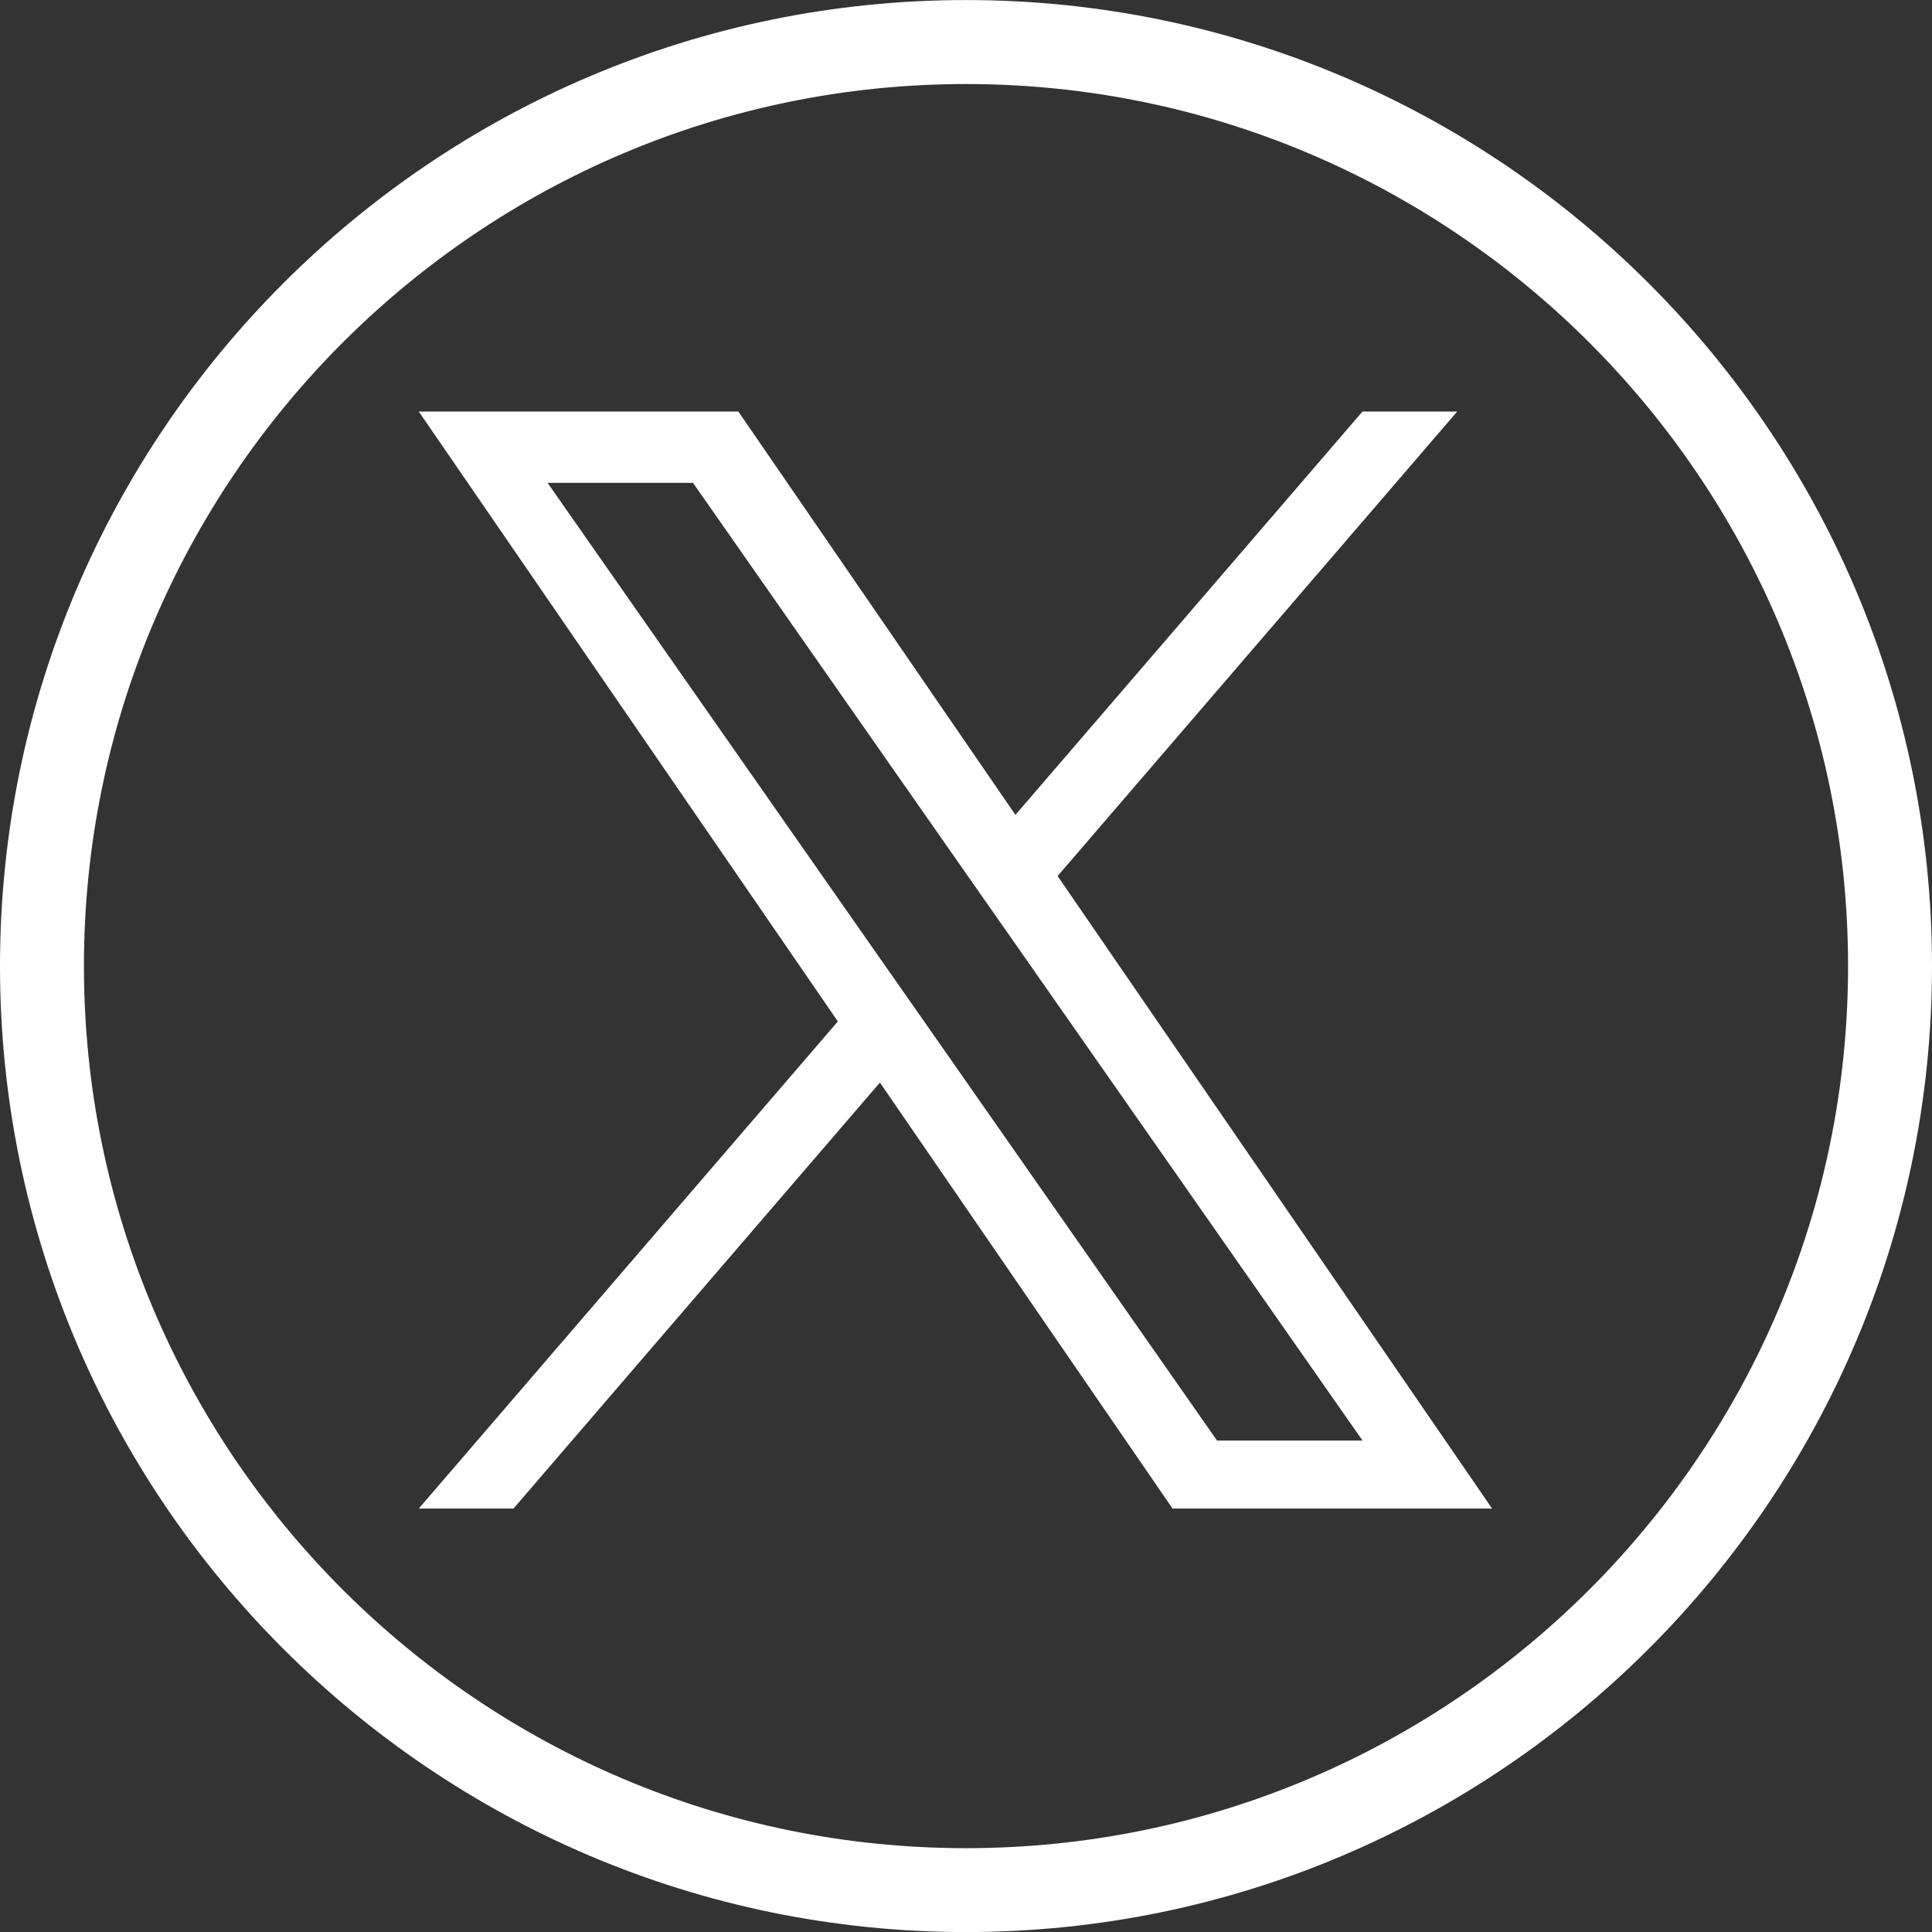
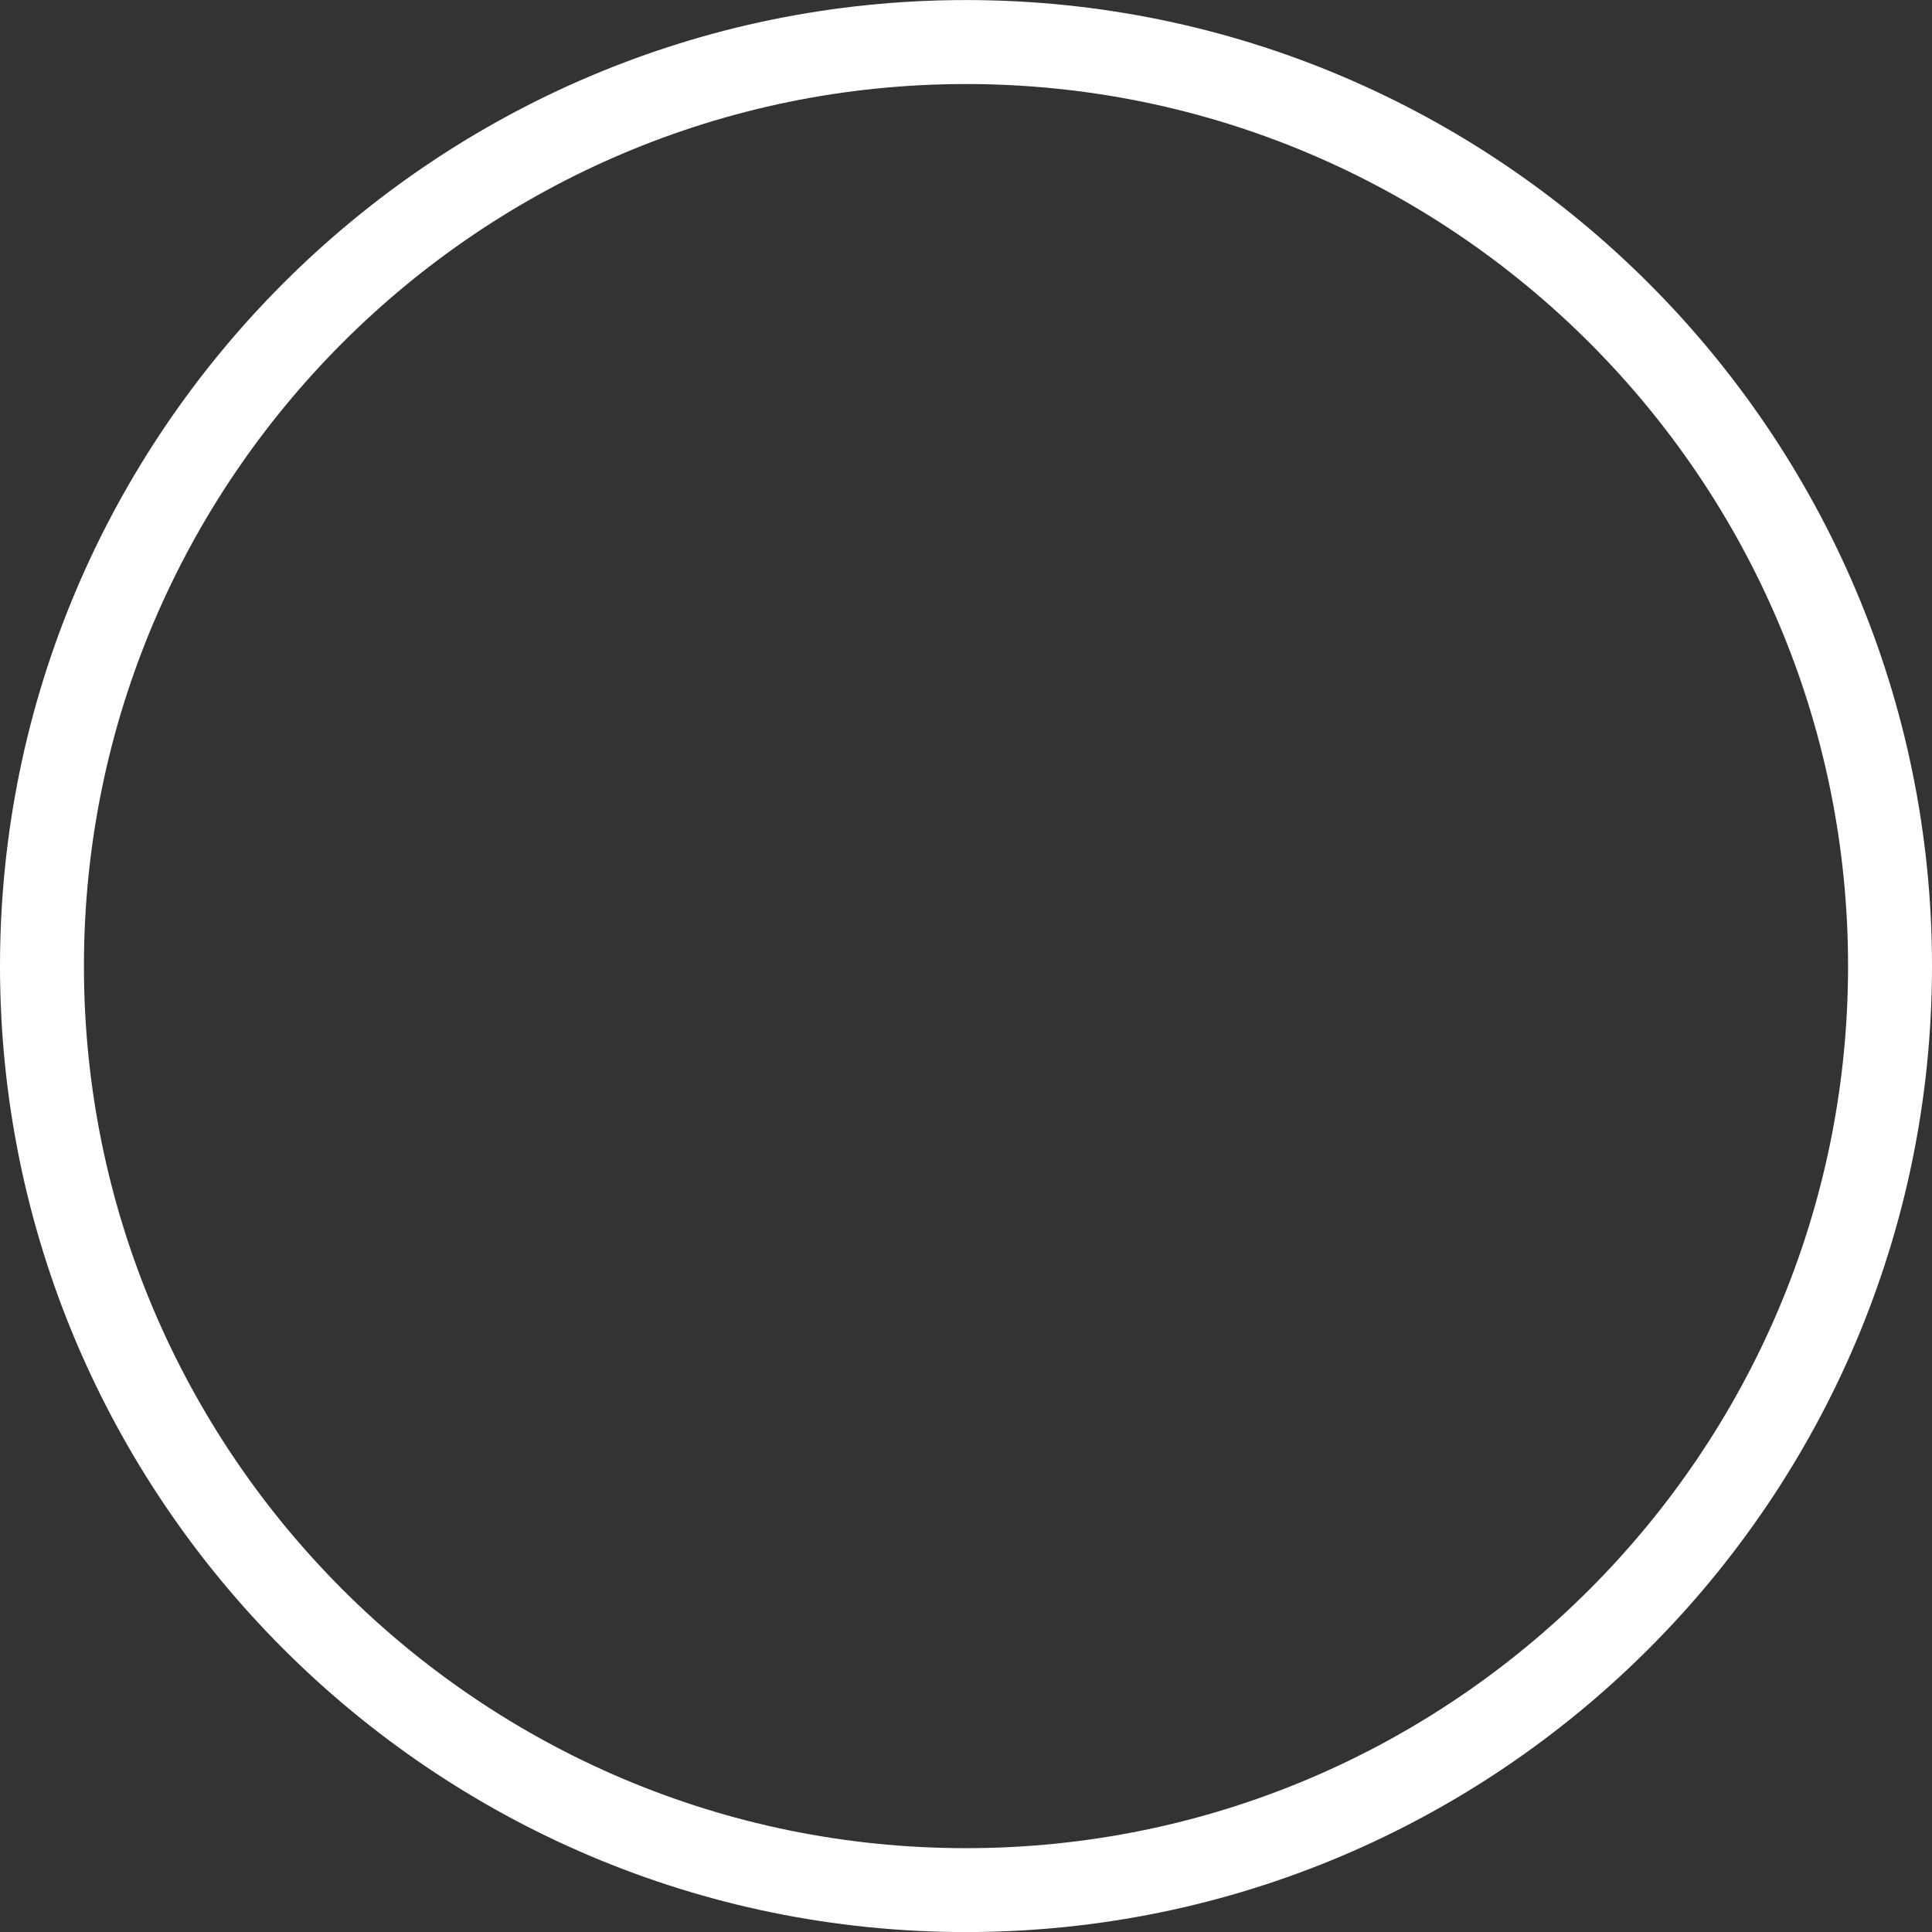
<svg xmlns="http://www.w3.org/2000/svg" version="1.1" id="Calque_1" x="0px" y="0px" width="36px" height="36px" viewBox="0 0 36 36" enable-background="new 0 0 36 36" xml:space="preserve">
  <rect x="0" y="0" width="36" height="36" fill="#333333" stroke="none" />
  <g>
    <path fill="#FFFFFF" d="M18,0.001c-9.926,0-18,8.075-18,18s8.074,18,18,18c9.925,0,18-8.075,18-18S27.925,0.001,18,0.001z    M18,34.438c-9.063,0-16.436-7.373-16.436-16.436C1.564,8.939,8.938,1.566,18,1.566s16.436,7.373,16.436,16.435   C34.436,27.064,27.063,34.438,18,34.438z" />
  </g>
-   <path fill="#FFFFFF" d="M19.707,16.324l7.446-8.656h-1.765l-6.467,7.516l-5.163-7.516H7.803l7.809,11.365L7.803,28.11h1.765  l6.828-7.938l5.453,7.938h5.954L19.707,16.324L19.707,16.324z M17.29,19.133l-0.792-1.131l-6.295-9.005h2.71l5.08,7.268l0.792,1.131  l6.604,9.447h-2.711L17.29,19.133L17.29,19.133z" />
</svg>